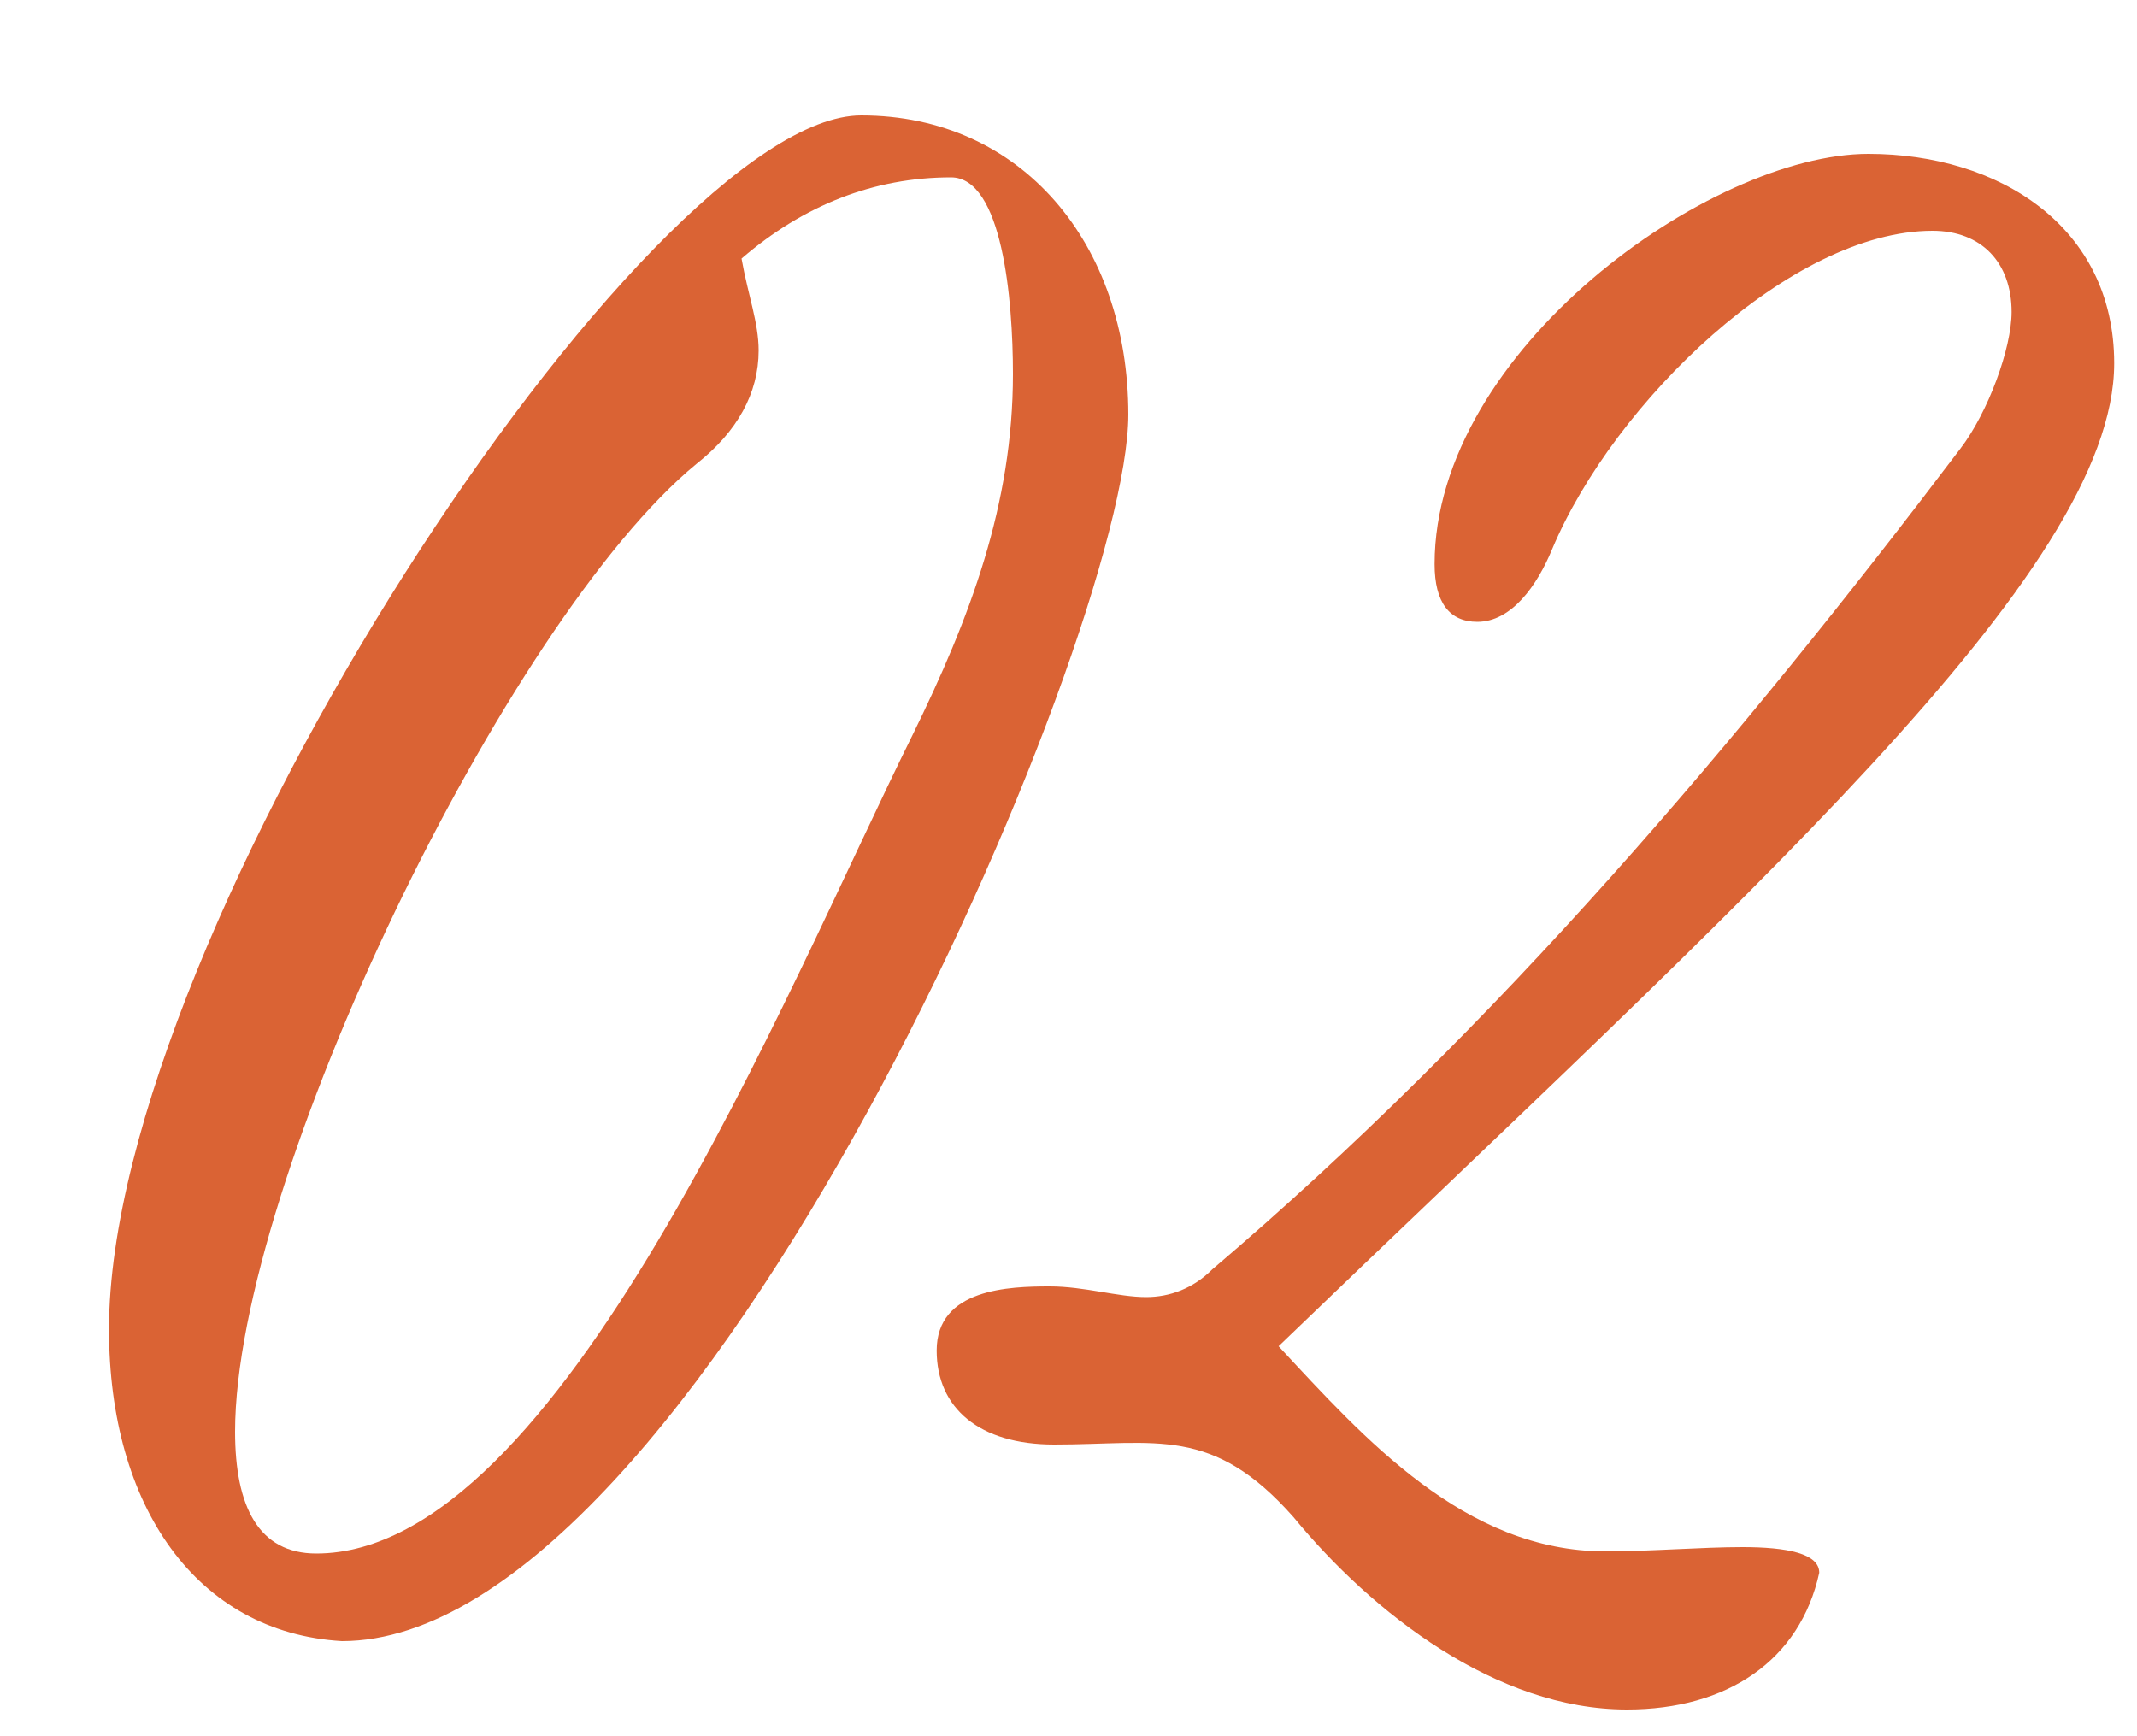
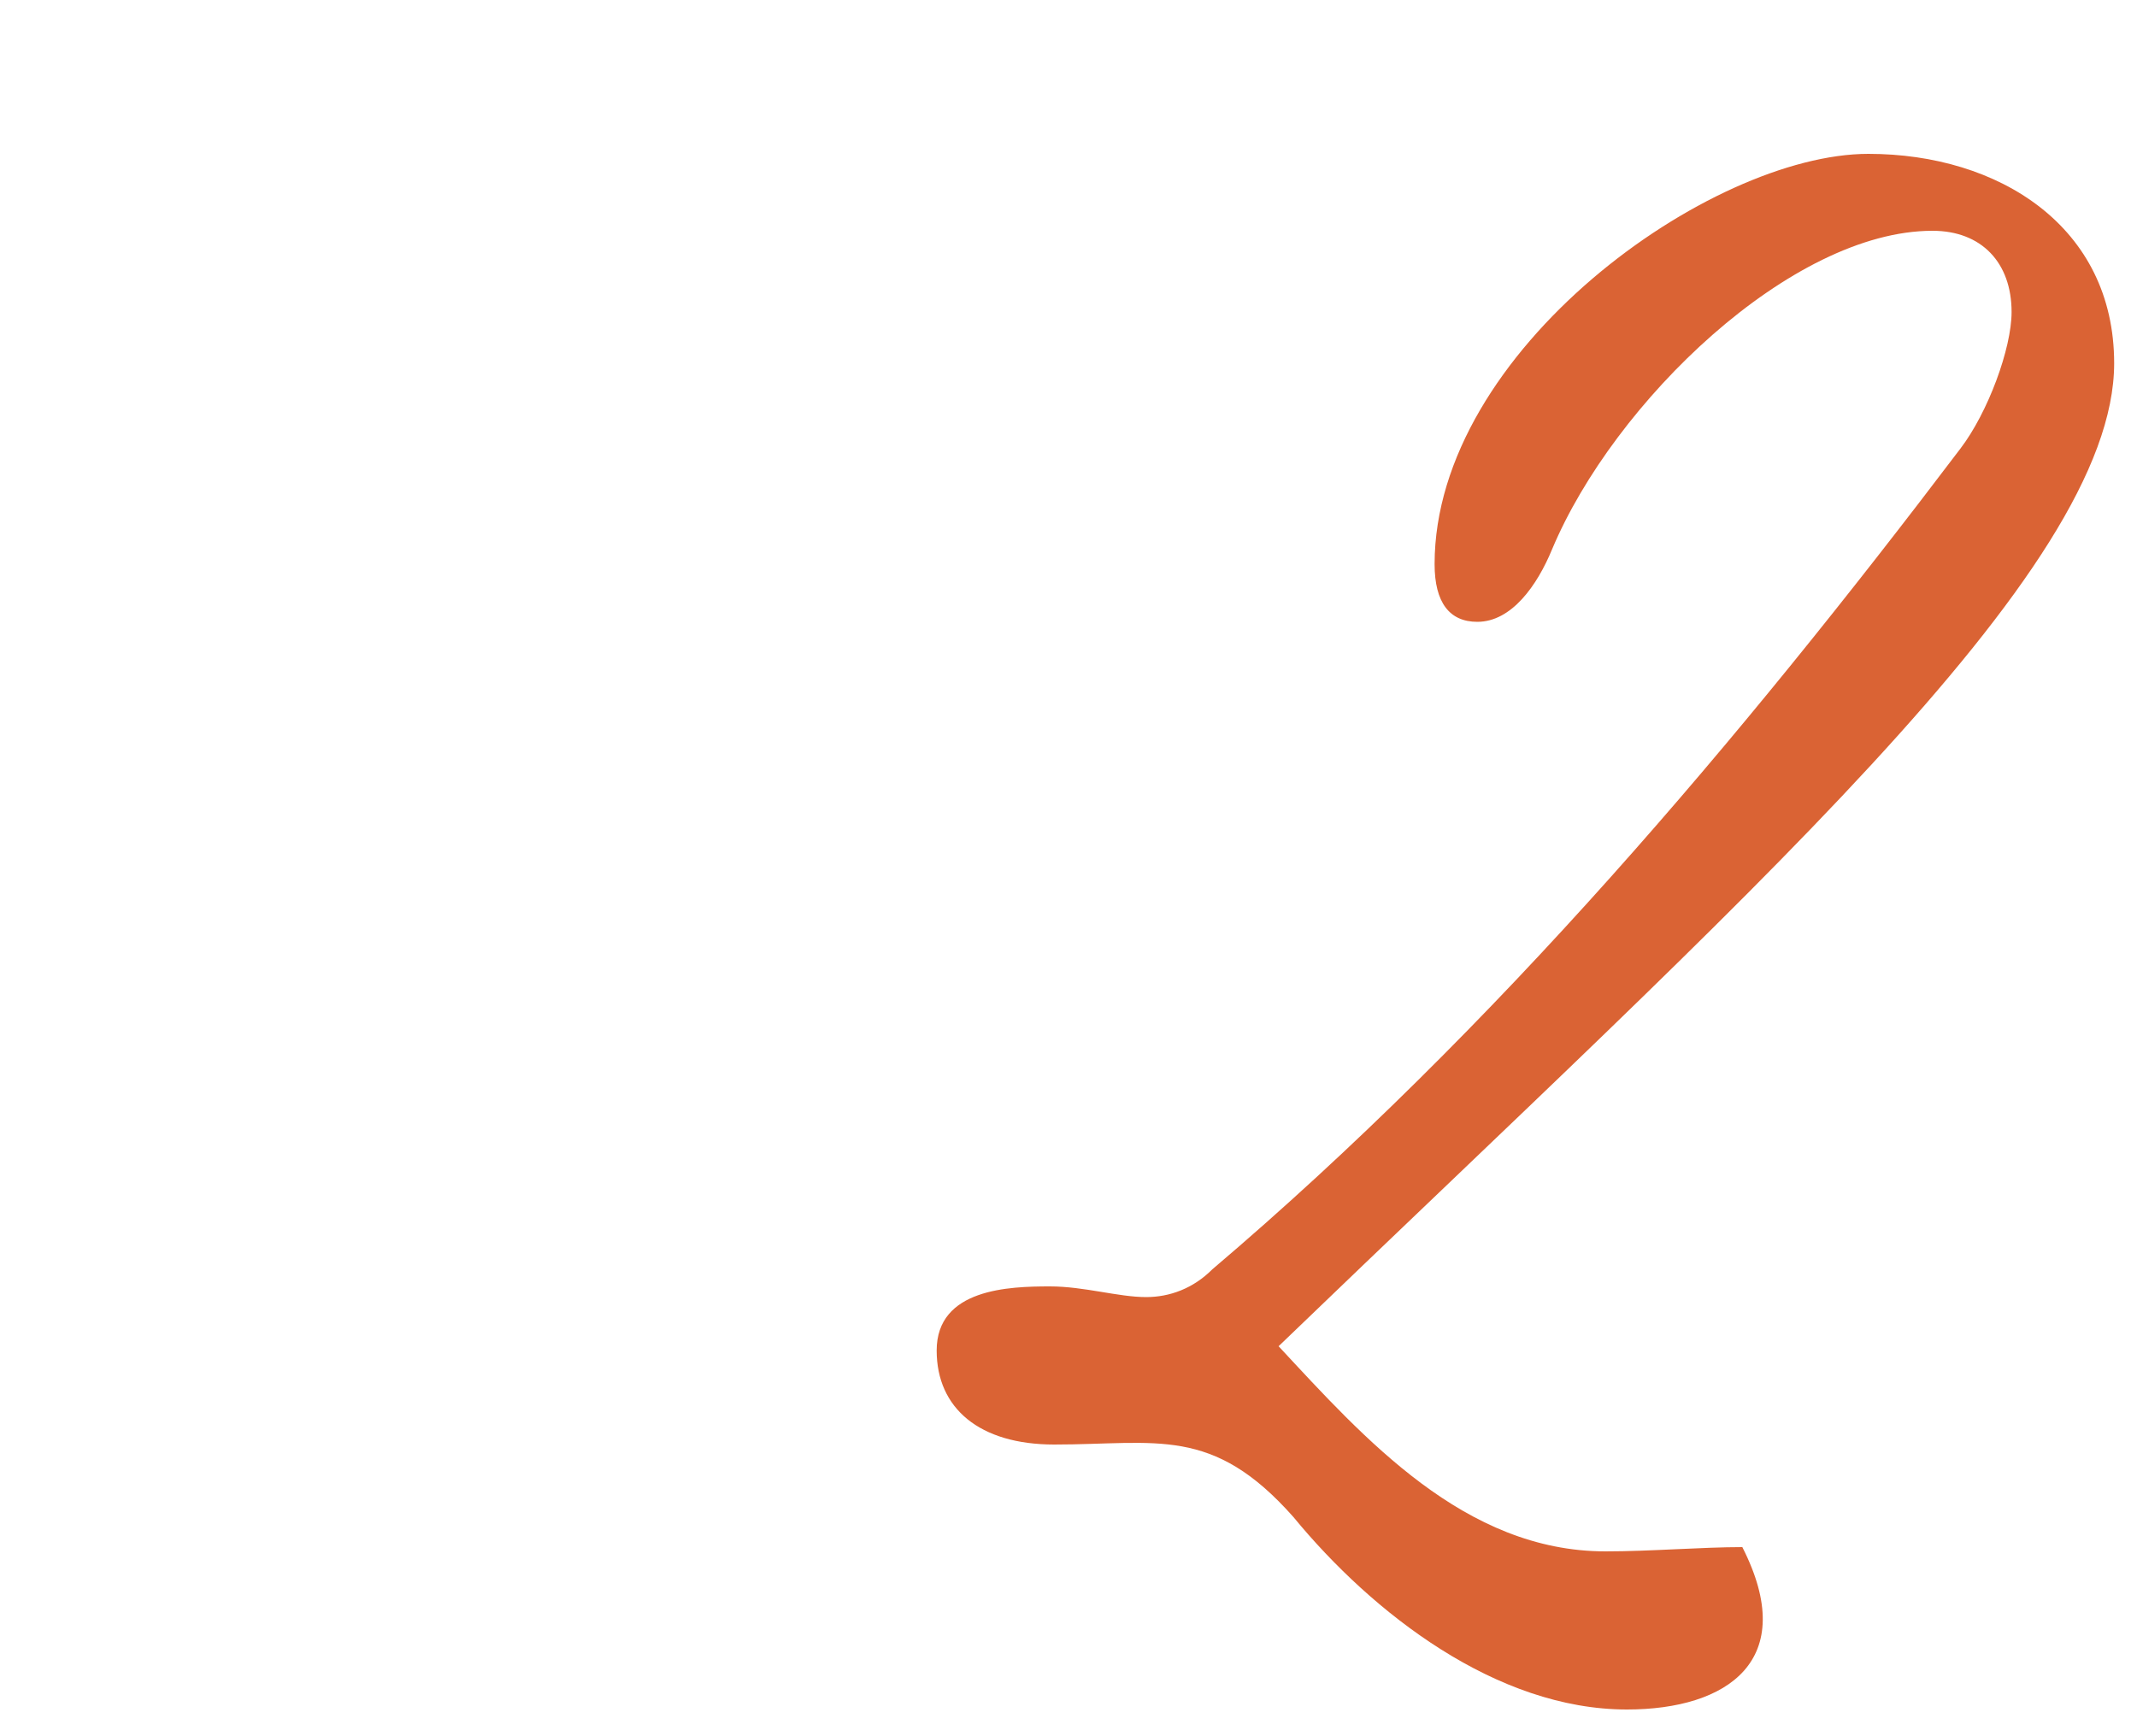
<svg xmlns="http://www.w3.org/2000/svg" width="16" height="13" viewBox="0 0 16 13" fill="none">
-   <path d="M2.56 12.288C1.472 12.224 0.816 11.28 0.816 9.952C0.816 6.976 4.848 0.864 6.448 0.864C7.648 0.864 8.448 1.824 8.448 3.104C8.448 4.784 5.2 12.288 2.56 12.288ZM5.552 1.936C5.6 2.208 5.68 2.416 5.68 2.624C5.68 2.944 5.52 3.232 5.216 3.472C3.792 4.64 1.76 8.848 1.76 10.72C1.76 11.28 1.936 11.632 2.368 11.632C4.192 11.632 5.872 7.44 6.832 5.504C7.264 4.624 7.584 3.776 7.584 2.8C7.584 2.24 7.504 1.328 7.12 1.328C6.544 1.328 6.016 1.536 5.552 1.936Z" fill="#DA6334" />
-   <path d="M9.573 10.08C10.213 10.768 10.965 11.616 12.021 11.616C12.357 11.616 12.741 11.584 13.045 11.584C13.381 11.584 13.621 11.632 13.621 11.776C13.477 12.432 12.933 12.8 12.181 12.8C11.205 12.8 10.277 12.08 9.685 11.36C9.077 10.672 8.661 10.816 7.893 10.816C7.333 10.816 7.013 10.544 7.013 10.112C7.013 9.648 7.557 9.632 7.861 9.632C8.117 9.632 8.373 9.712 8.581 9.712C8.757 9.712 8.933 9.648 9.077 9.504C11.205 7.696 13.029 5.536 14.677 3.36C14.885 3.088 15.061 2.608 15.061 2.336C15.061 1.968 14.837 1.728 14.469 1.728C13.413 1.728 12.085 3.008 11.621 4.112C11.509 4.384 11.317 4.656 11.061 4.656C10.853 4.656 10.741 4.512 10.741 4.224C10.741 2.624 12.805 1.152 13.989 1.152C14.965 1.152 15.829 1.696 15.829 2.72C15.829 4.288 13.061 6.72 9.573 10.08Z" fill="#DA6334" />
+   <path d="M9.573 10.08C10.213 10.768 10.965 11.616 12.021 11.616C12.357 11.616 12.741 11.584 13.045 11.584C13.477 12.432 12.933 12.8 12.181 12.8C11.205 12.8 10.277 12.08 9.685 11.36C9.077 10.672 8.661 10.816 7.893 10.816C7.333 10.816 7.013 10.544 7.013 10.112C7.013 9.648 7.557 9.632 7.861 9.632C8.117 9.632 8.373 9.712 8.581 9.712C8.757 9.712 8.933 9.648 9.077 9.504C11.205 7.696 13.029 5.536 14.677 3.36C14.885 3.088 15.061 2.608 15.061 2.336C15.061 1.968 14.837 1.728 14.469 1.728C13.413 1.728 12.085 3.008 11.621 4.112C11.509 4.384 11.317 4.656 11.061 4.656C10.853 4.656 10.741 4.512 10.741 4.224C10.741 2.624 12.805 1.152 13.989 1.152C14.965 1.152 15.829 1.696 15.829 2.72C15.829 4.288 13.061 6.72 9.573 10.08Z" fill="#DA6334" />
</svg>